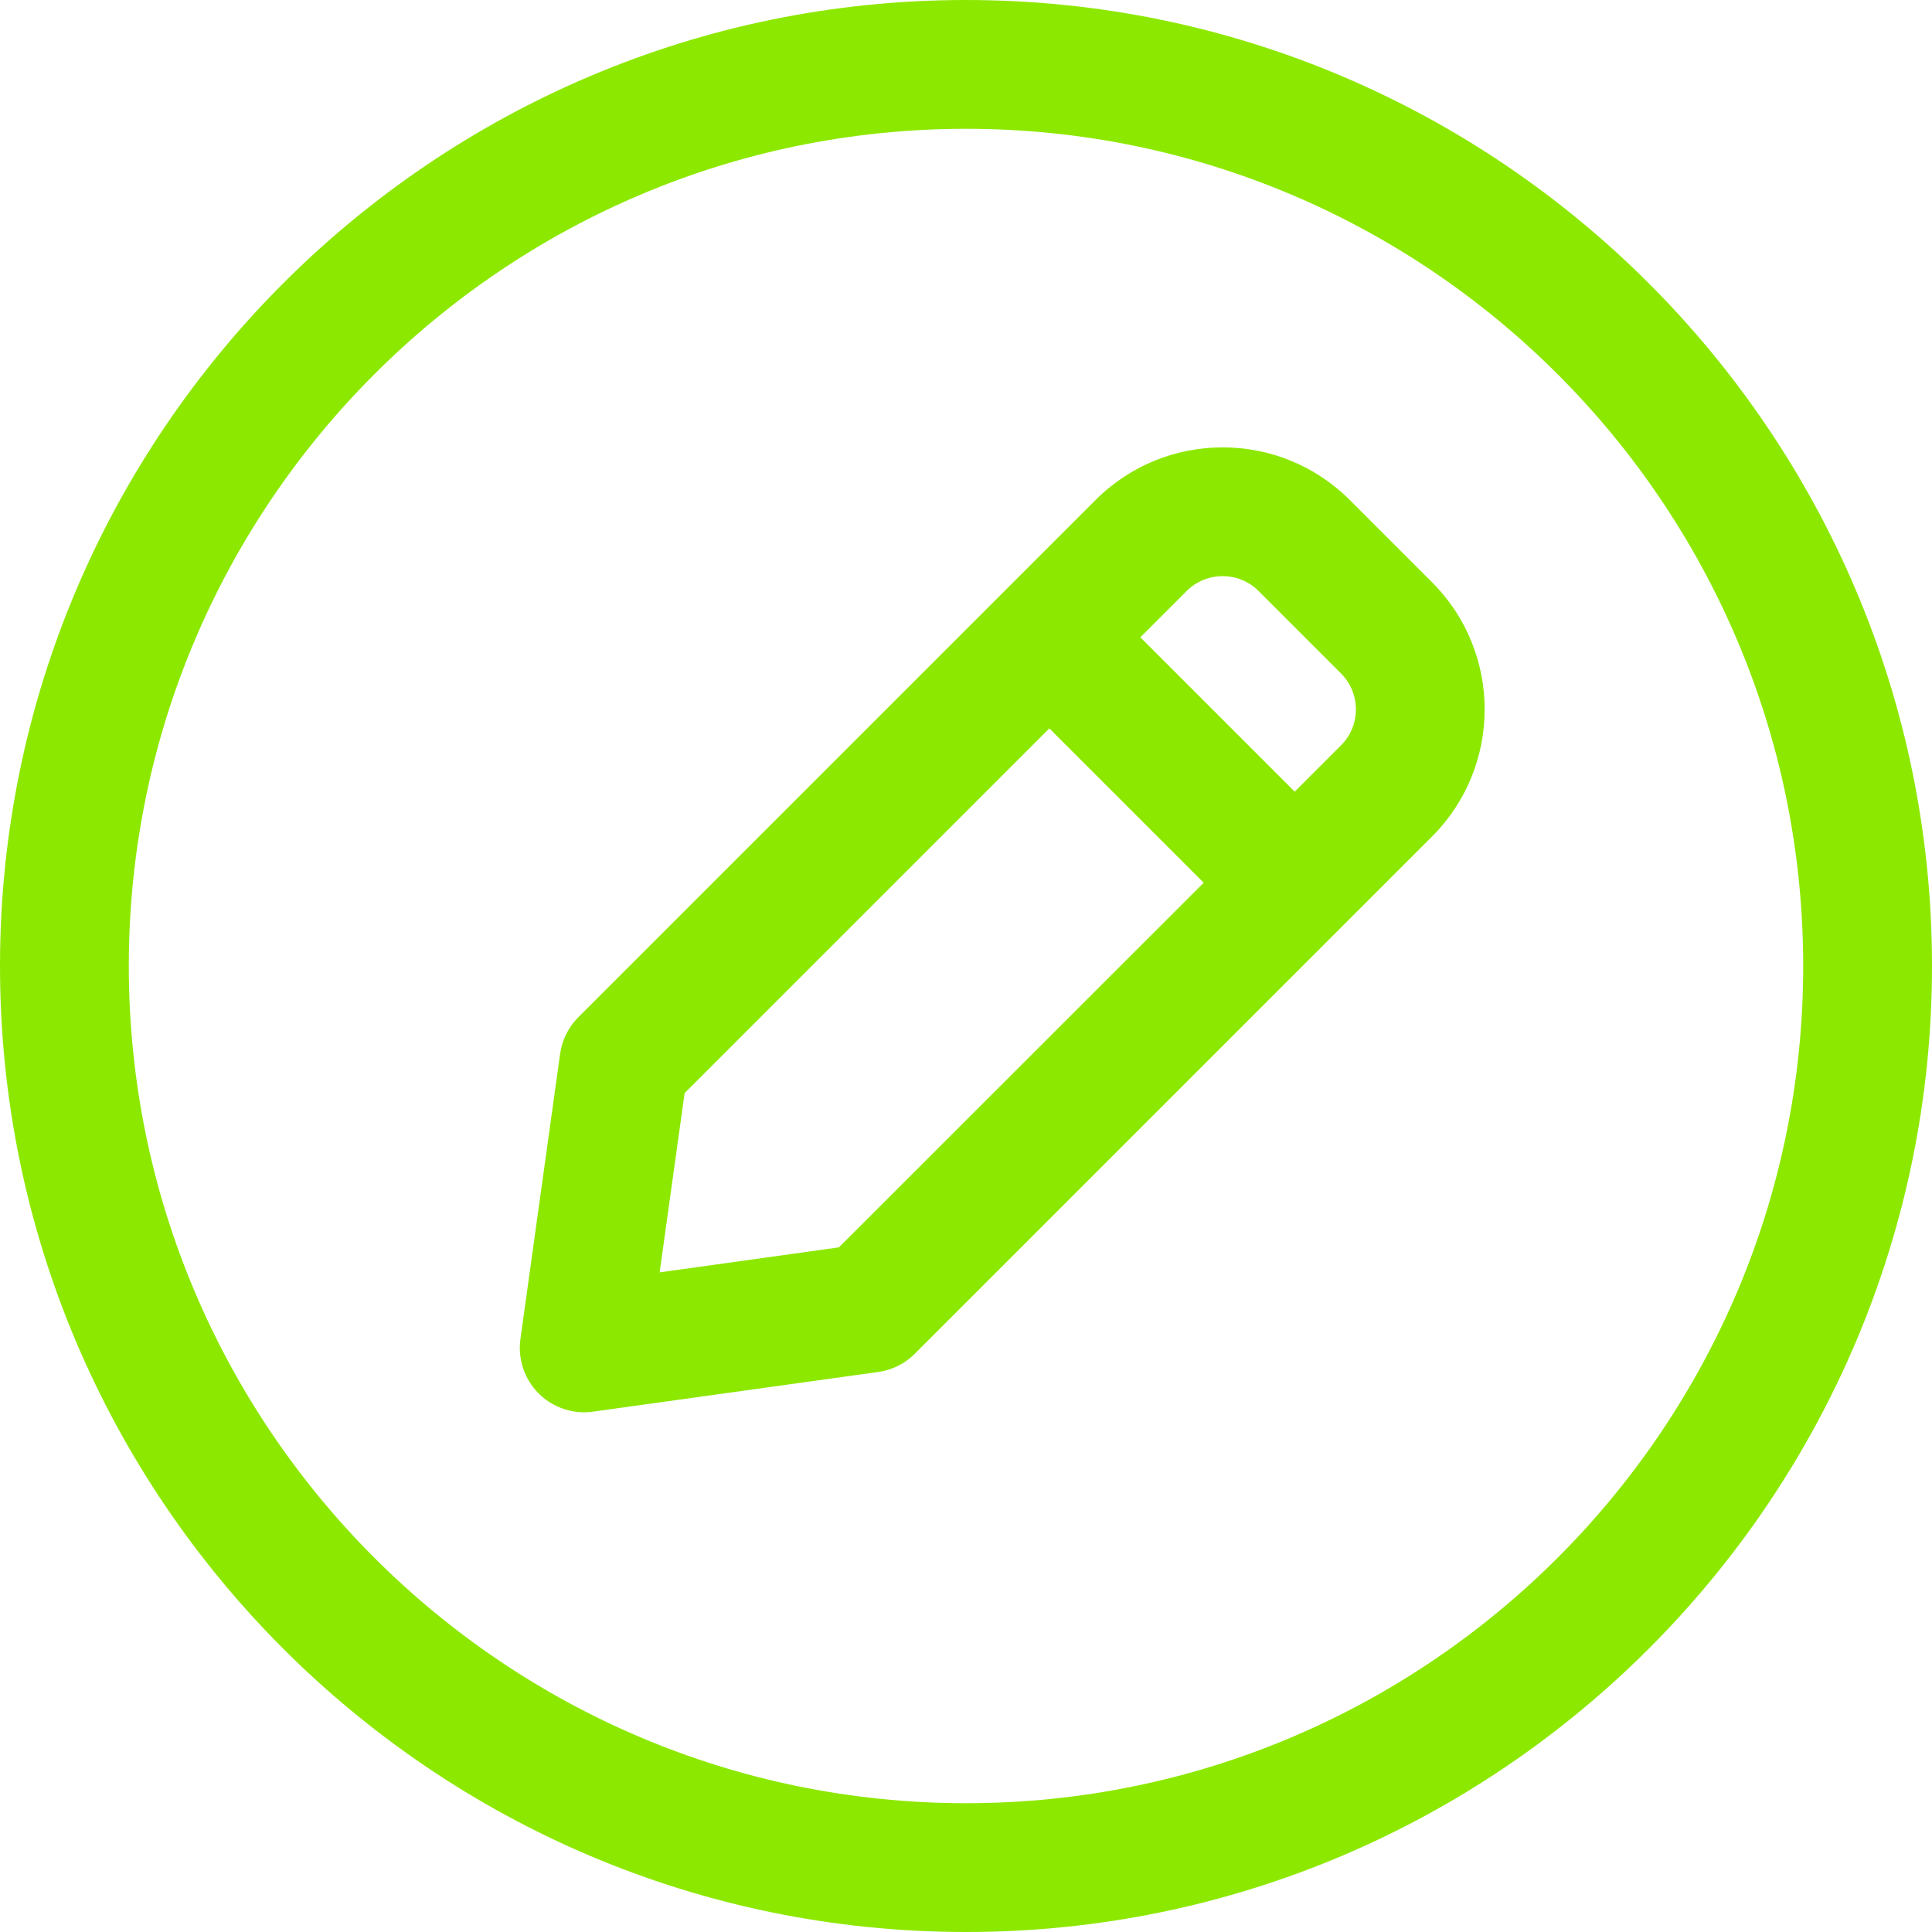
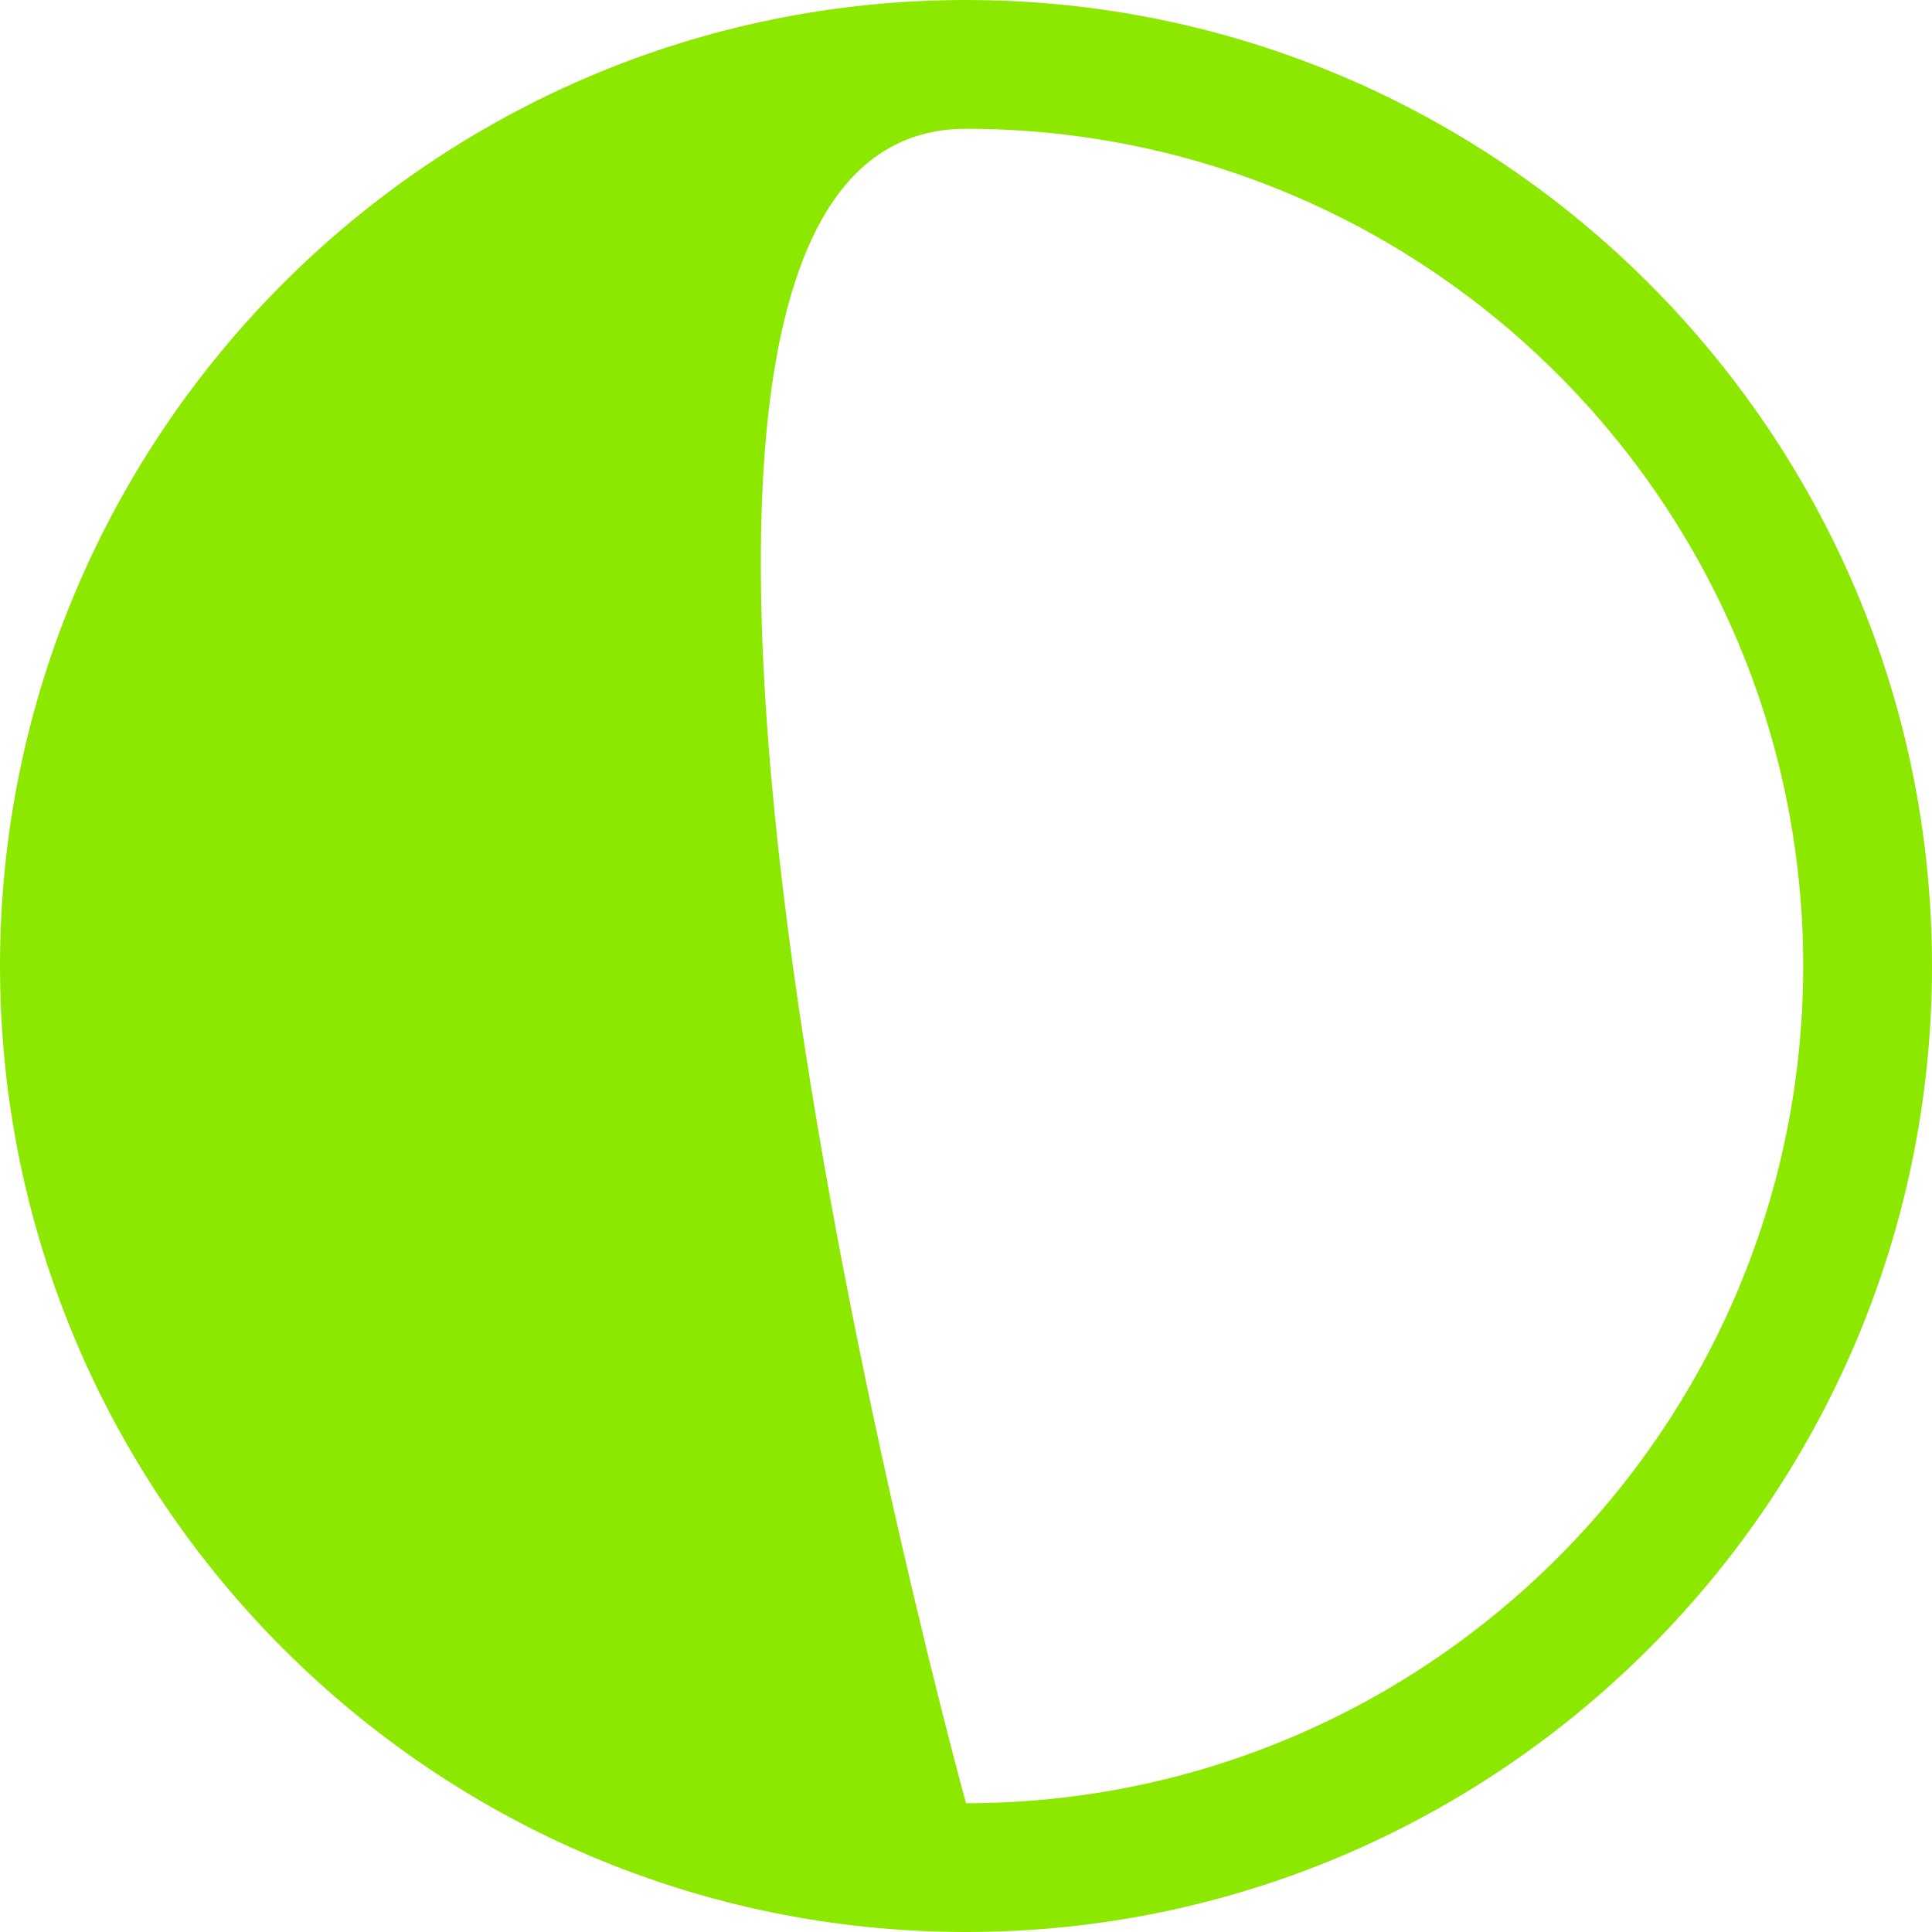
<svg xmlns="http://www.w3.org/2000/svg" fill="#8de800" height="30" preserveAspectRatio="xMidYMid meet" version="1" viewBox="1.0 1.0 30.0 30.0" width="30" zoomAndPan="magnify">
  <g id="change1_1">
-     <path d="M16,1C7.729,1,1,7.729,1,16s6.729,15,15,15s15-6.729,15-15S24.271,1,16,1z M16,29C8.832,29,3,23.168,3,16 S8.832,3,16,3s13,5.832,13,13S23.168,29,16,29z" fill="inherit" />
-     <path d="M21.957,8.762c-1.087-1.087-2.856-1.087-3.943,0l-8.034,8.034 c-0.154,0.154-0.253,0.354-0.283,0.569l-0.616,4.427c-0.043,0.311,0.062,0.623,0.283,0.845 c0.189,0.189,0.444,0.293,0.707,0.293c0.046,0,0.092-0.003,0.138-0.01l4.427-0.616 c0.216-0.03,0.416-0.129,0.569-0.283l8.034-8.034c1.086-1.088,1.086-2.856-0-3.943 L21.957,8.762z M20.542,10.176l1.282,1.282c0.307,0.308,0.307,0.808,0,1.115l-0.72,0.72 l-2.397-2.397l0.719-0.719C19.736,9.869,20.236,9.87,20.542,10.176z M14.027,20.369l-2.784,0.388 l0.388-2.784l5.663-5.663l2.397,2.397L14.027,20.369z" fill="inherit" />
+     <path d="M16,1C7.729,1,1,7.729,1,16s6.729,15,15,15s15-6.729,15-15S24.271,1,16,1z M16,29S8.832,3,16,3s13,5.832,13,13S23.168,29,16,29z" fill="inherit" />
  </g>
</svg>